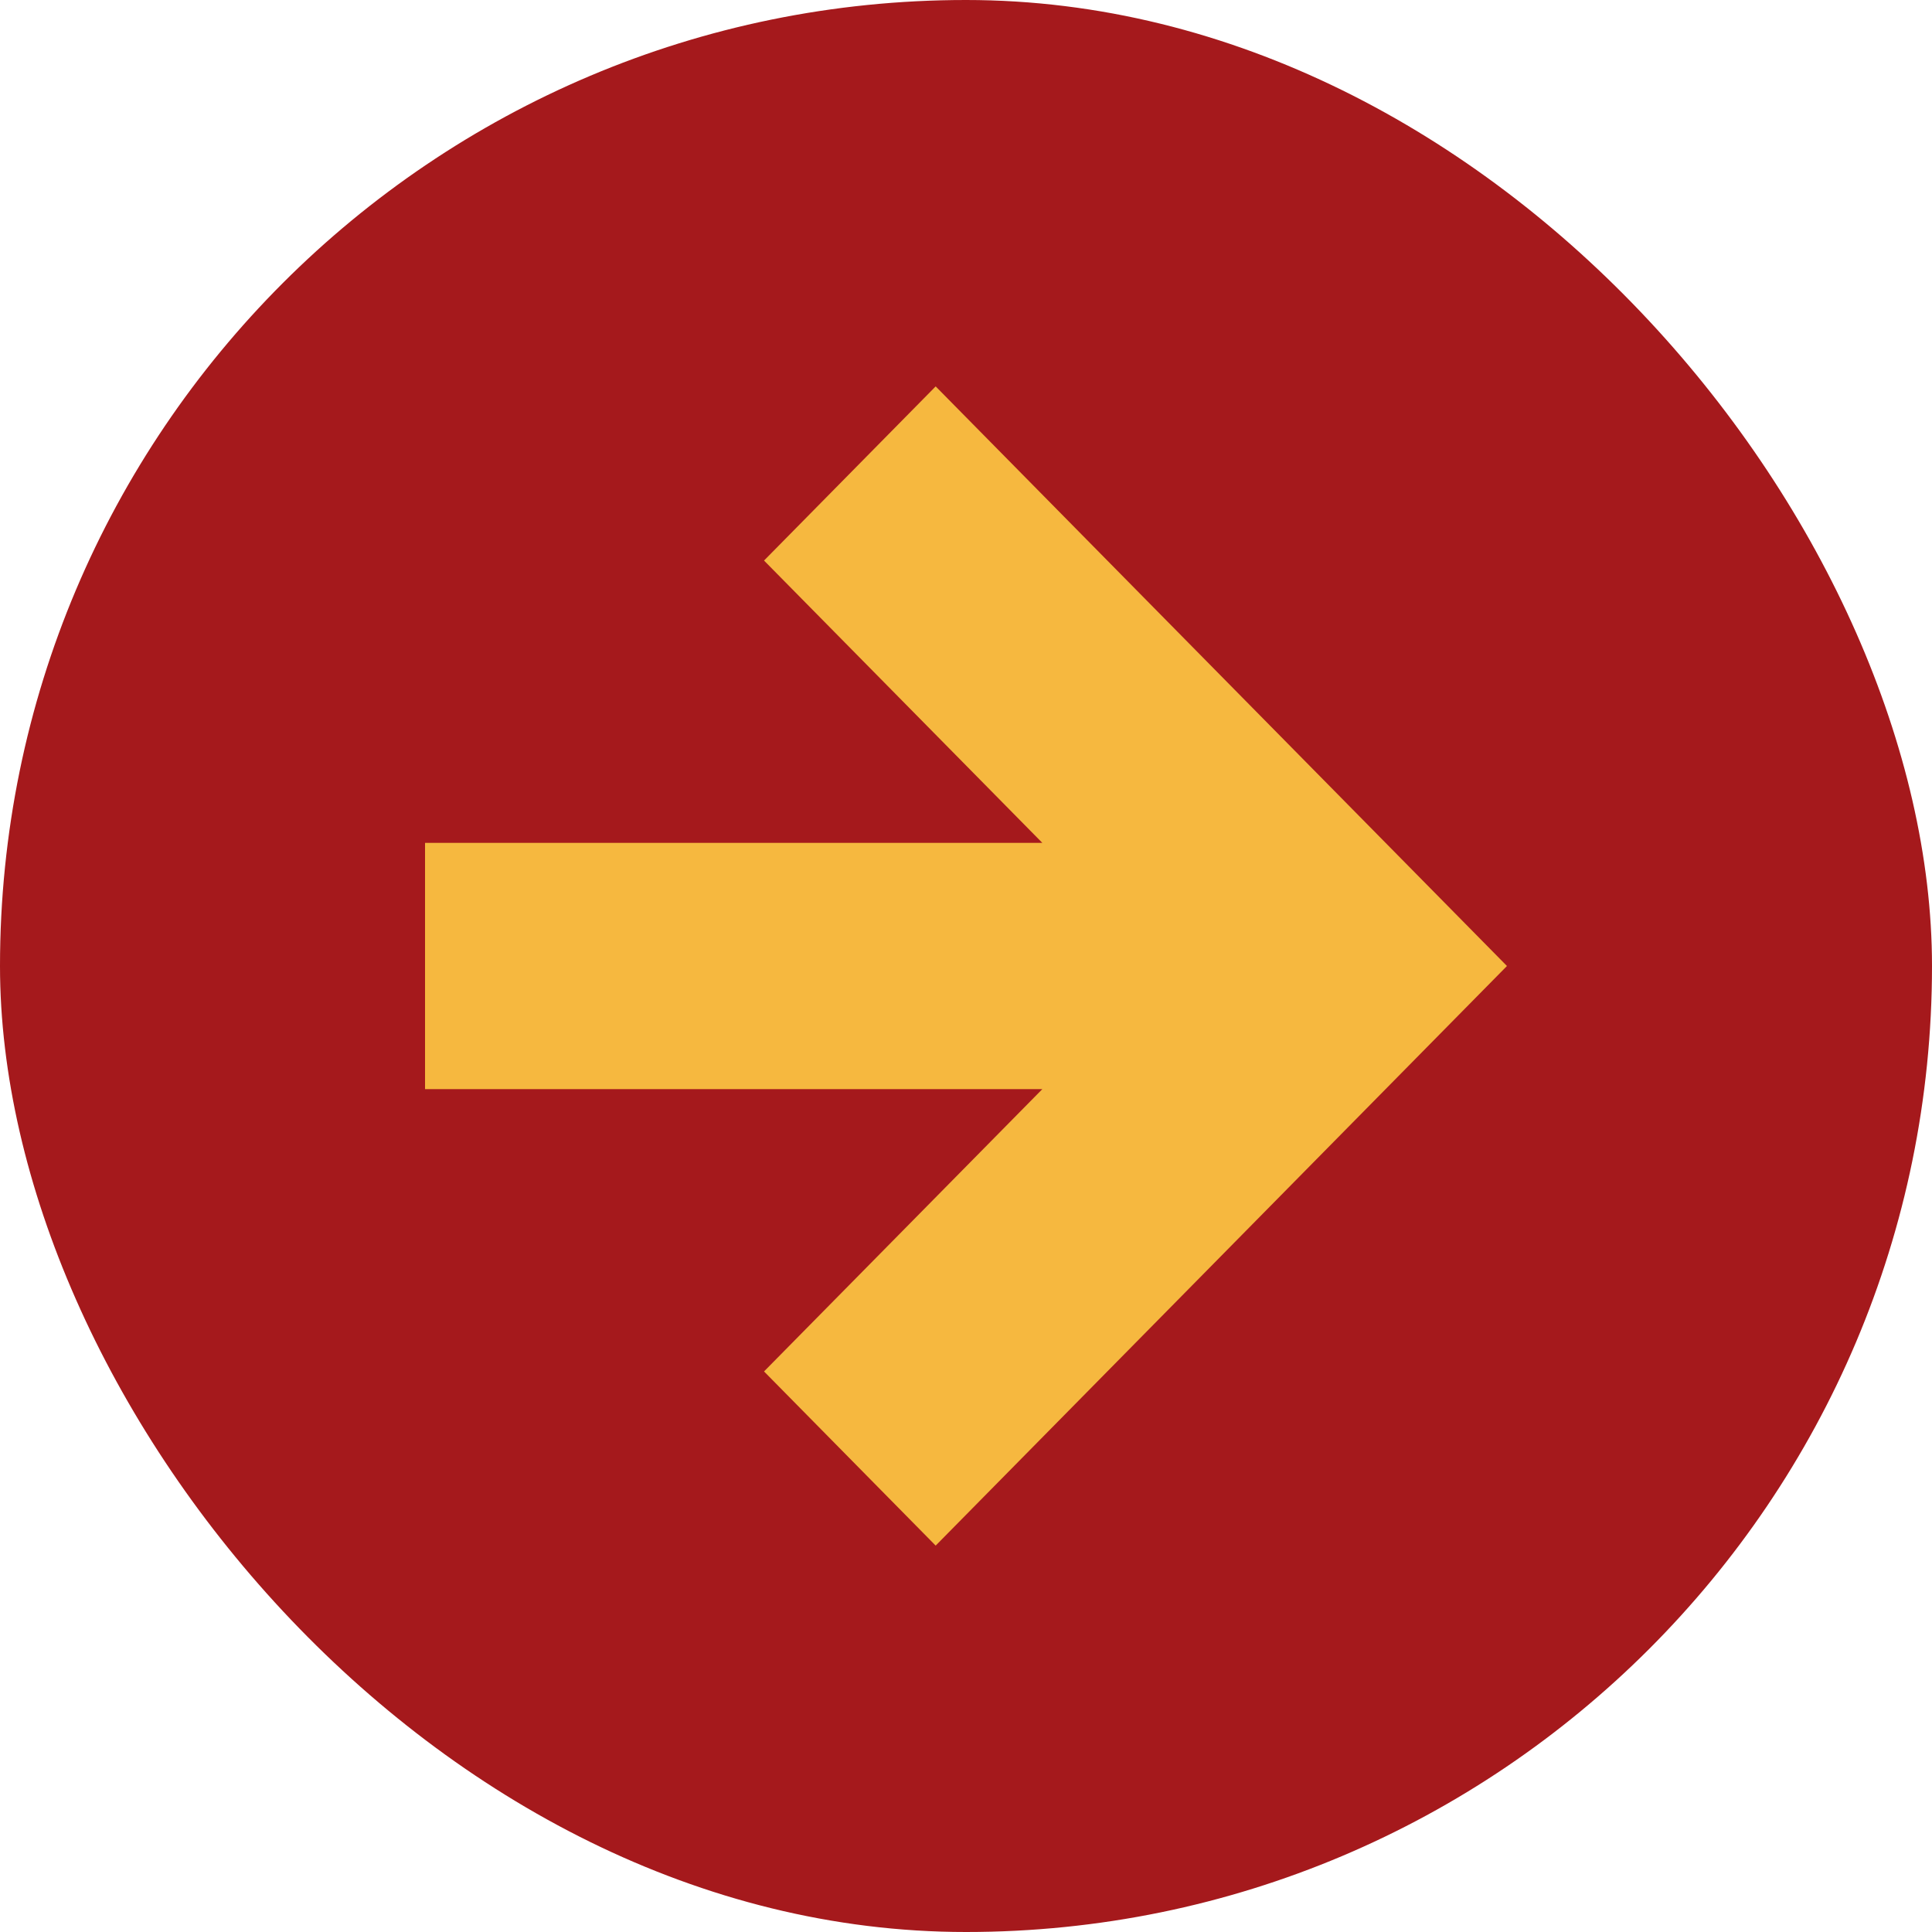
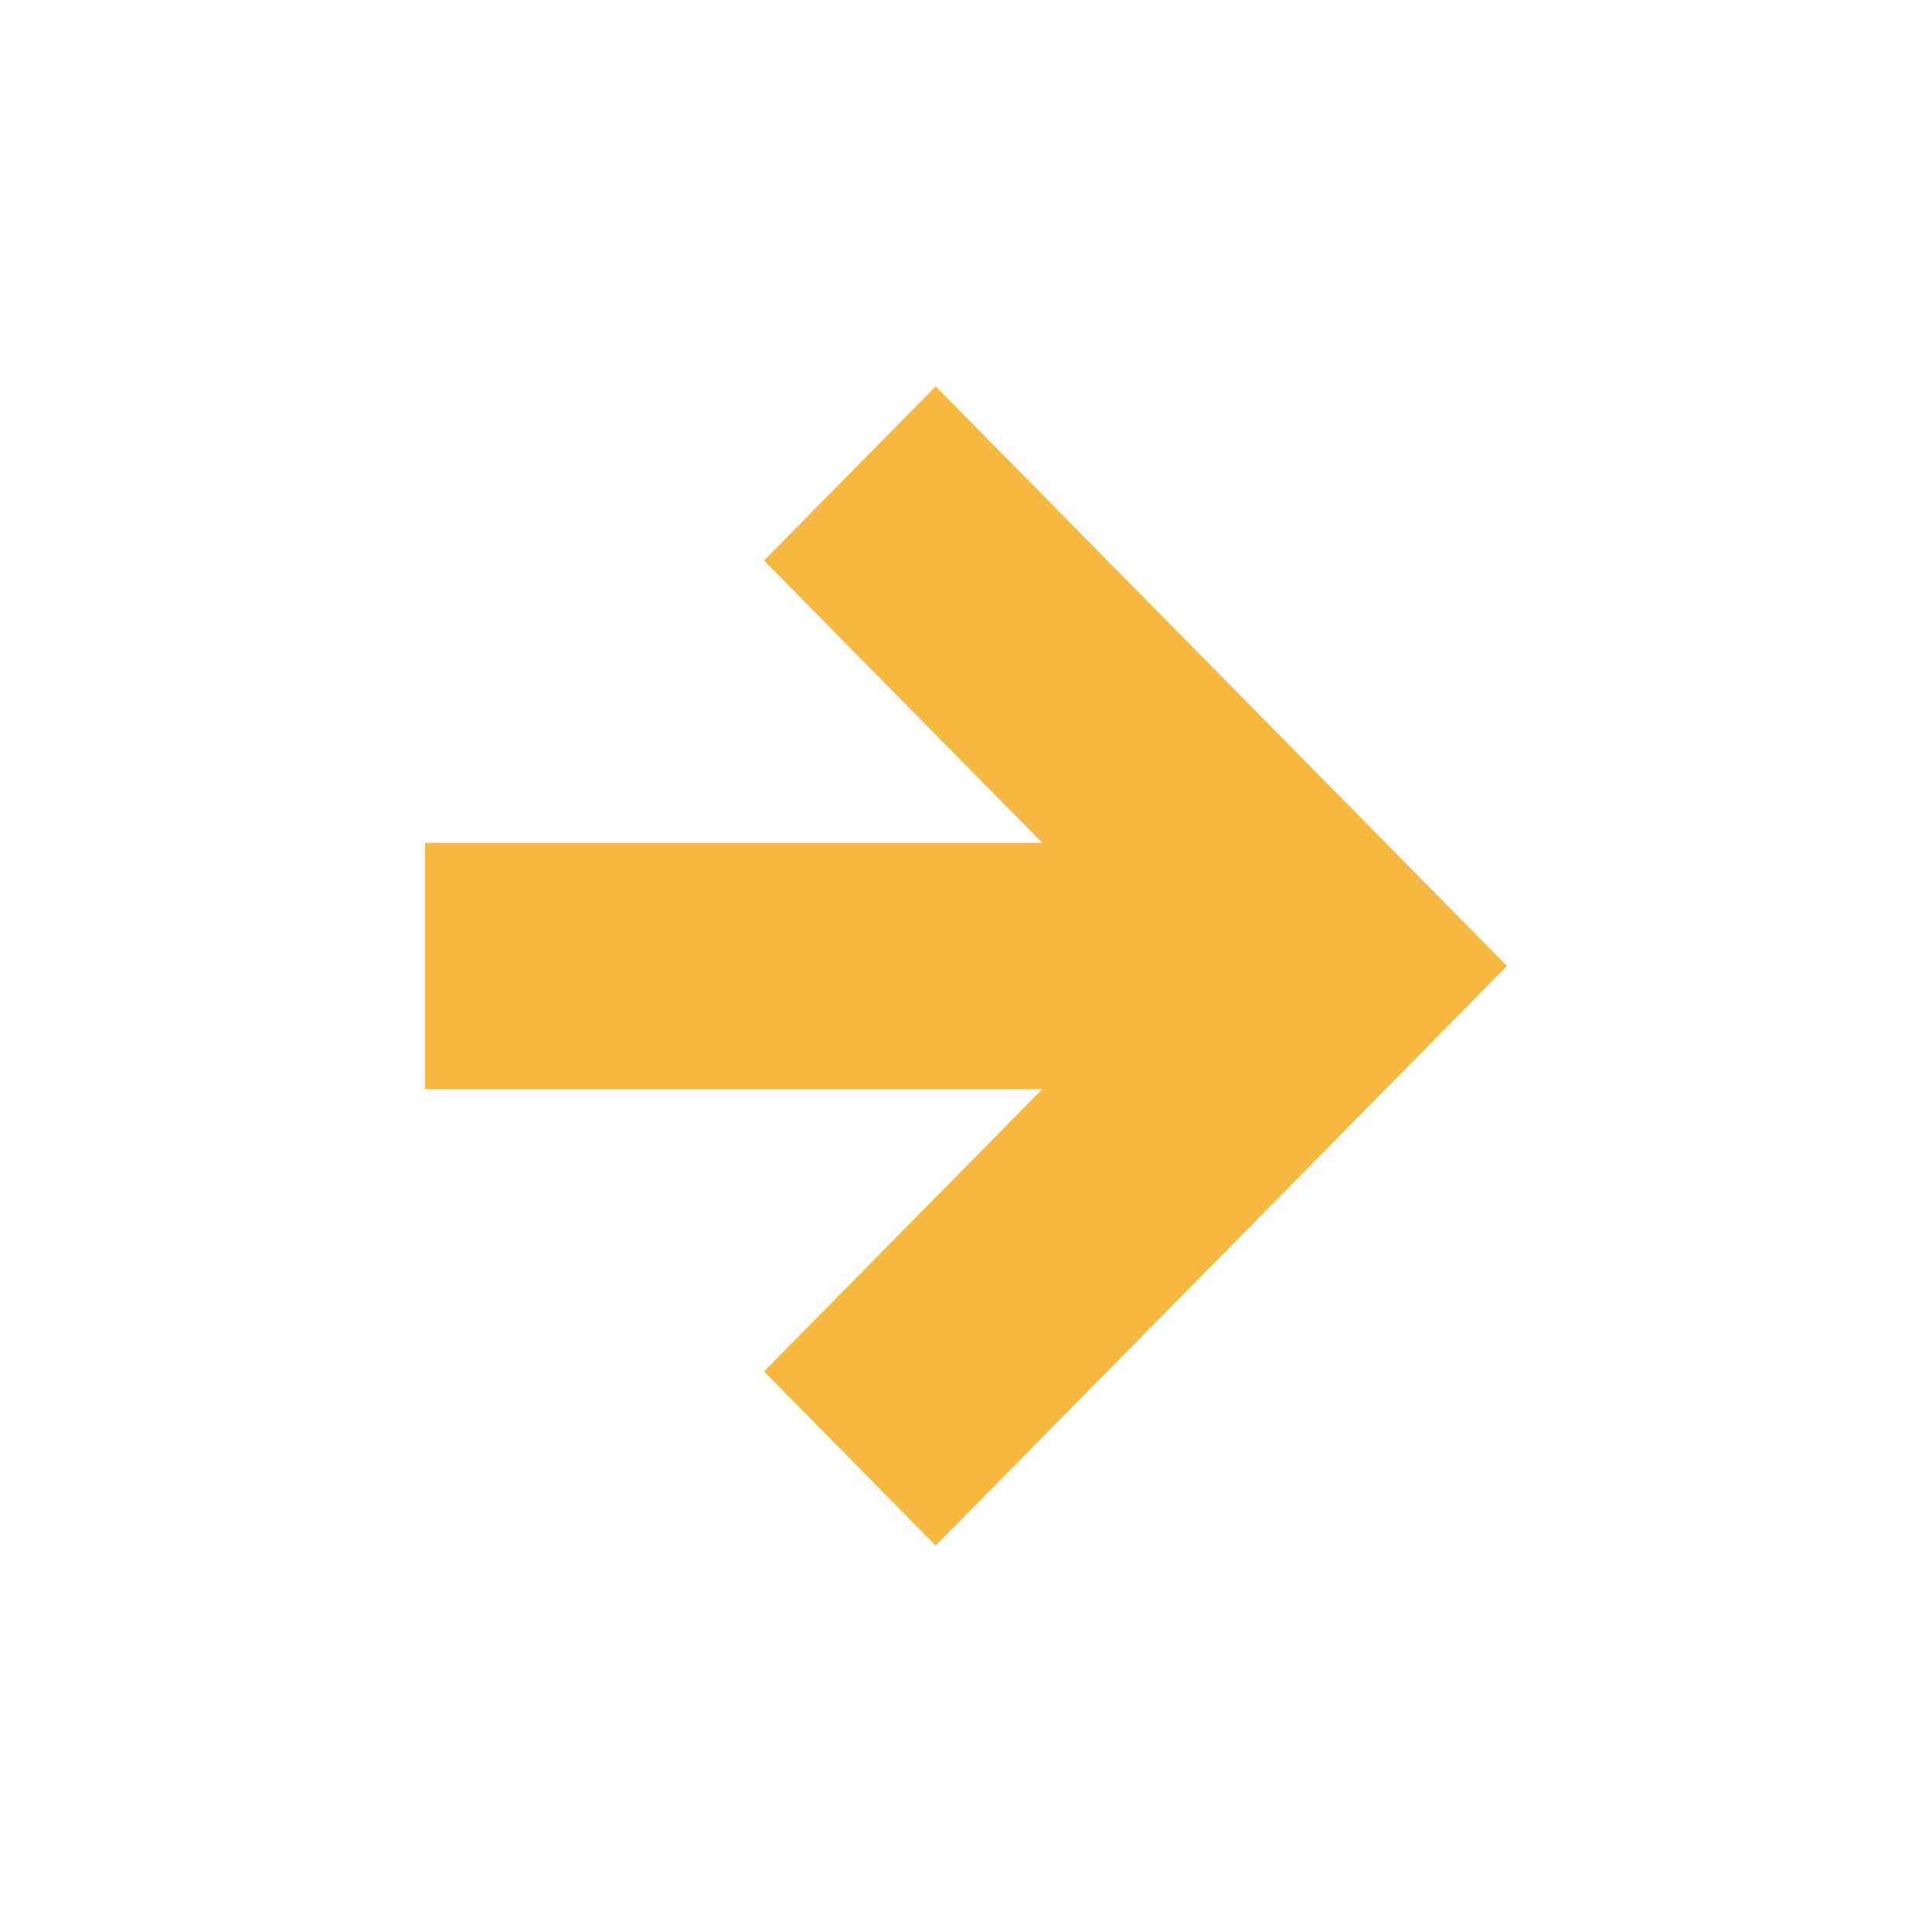
<svg xmlns="http://www.w3.org/2000/svg" width="50" height="50" viewBox="0 0 50 50" fill="none">
-   <rect width="50" height="50" rx="25" fill="#A5191C" />
  <path fill-rule="evenodd" clip-rule="evenodd" d="M24.215 10L39 25L24.215 40L19.773 35.493L26.975 28.187H11V21.813H26.975L19.773 14.507L24.215 10Z" fill="#F6B83F" />
</svg>